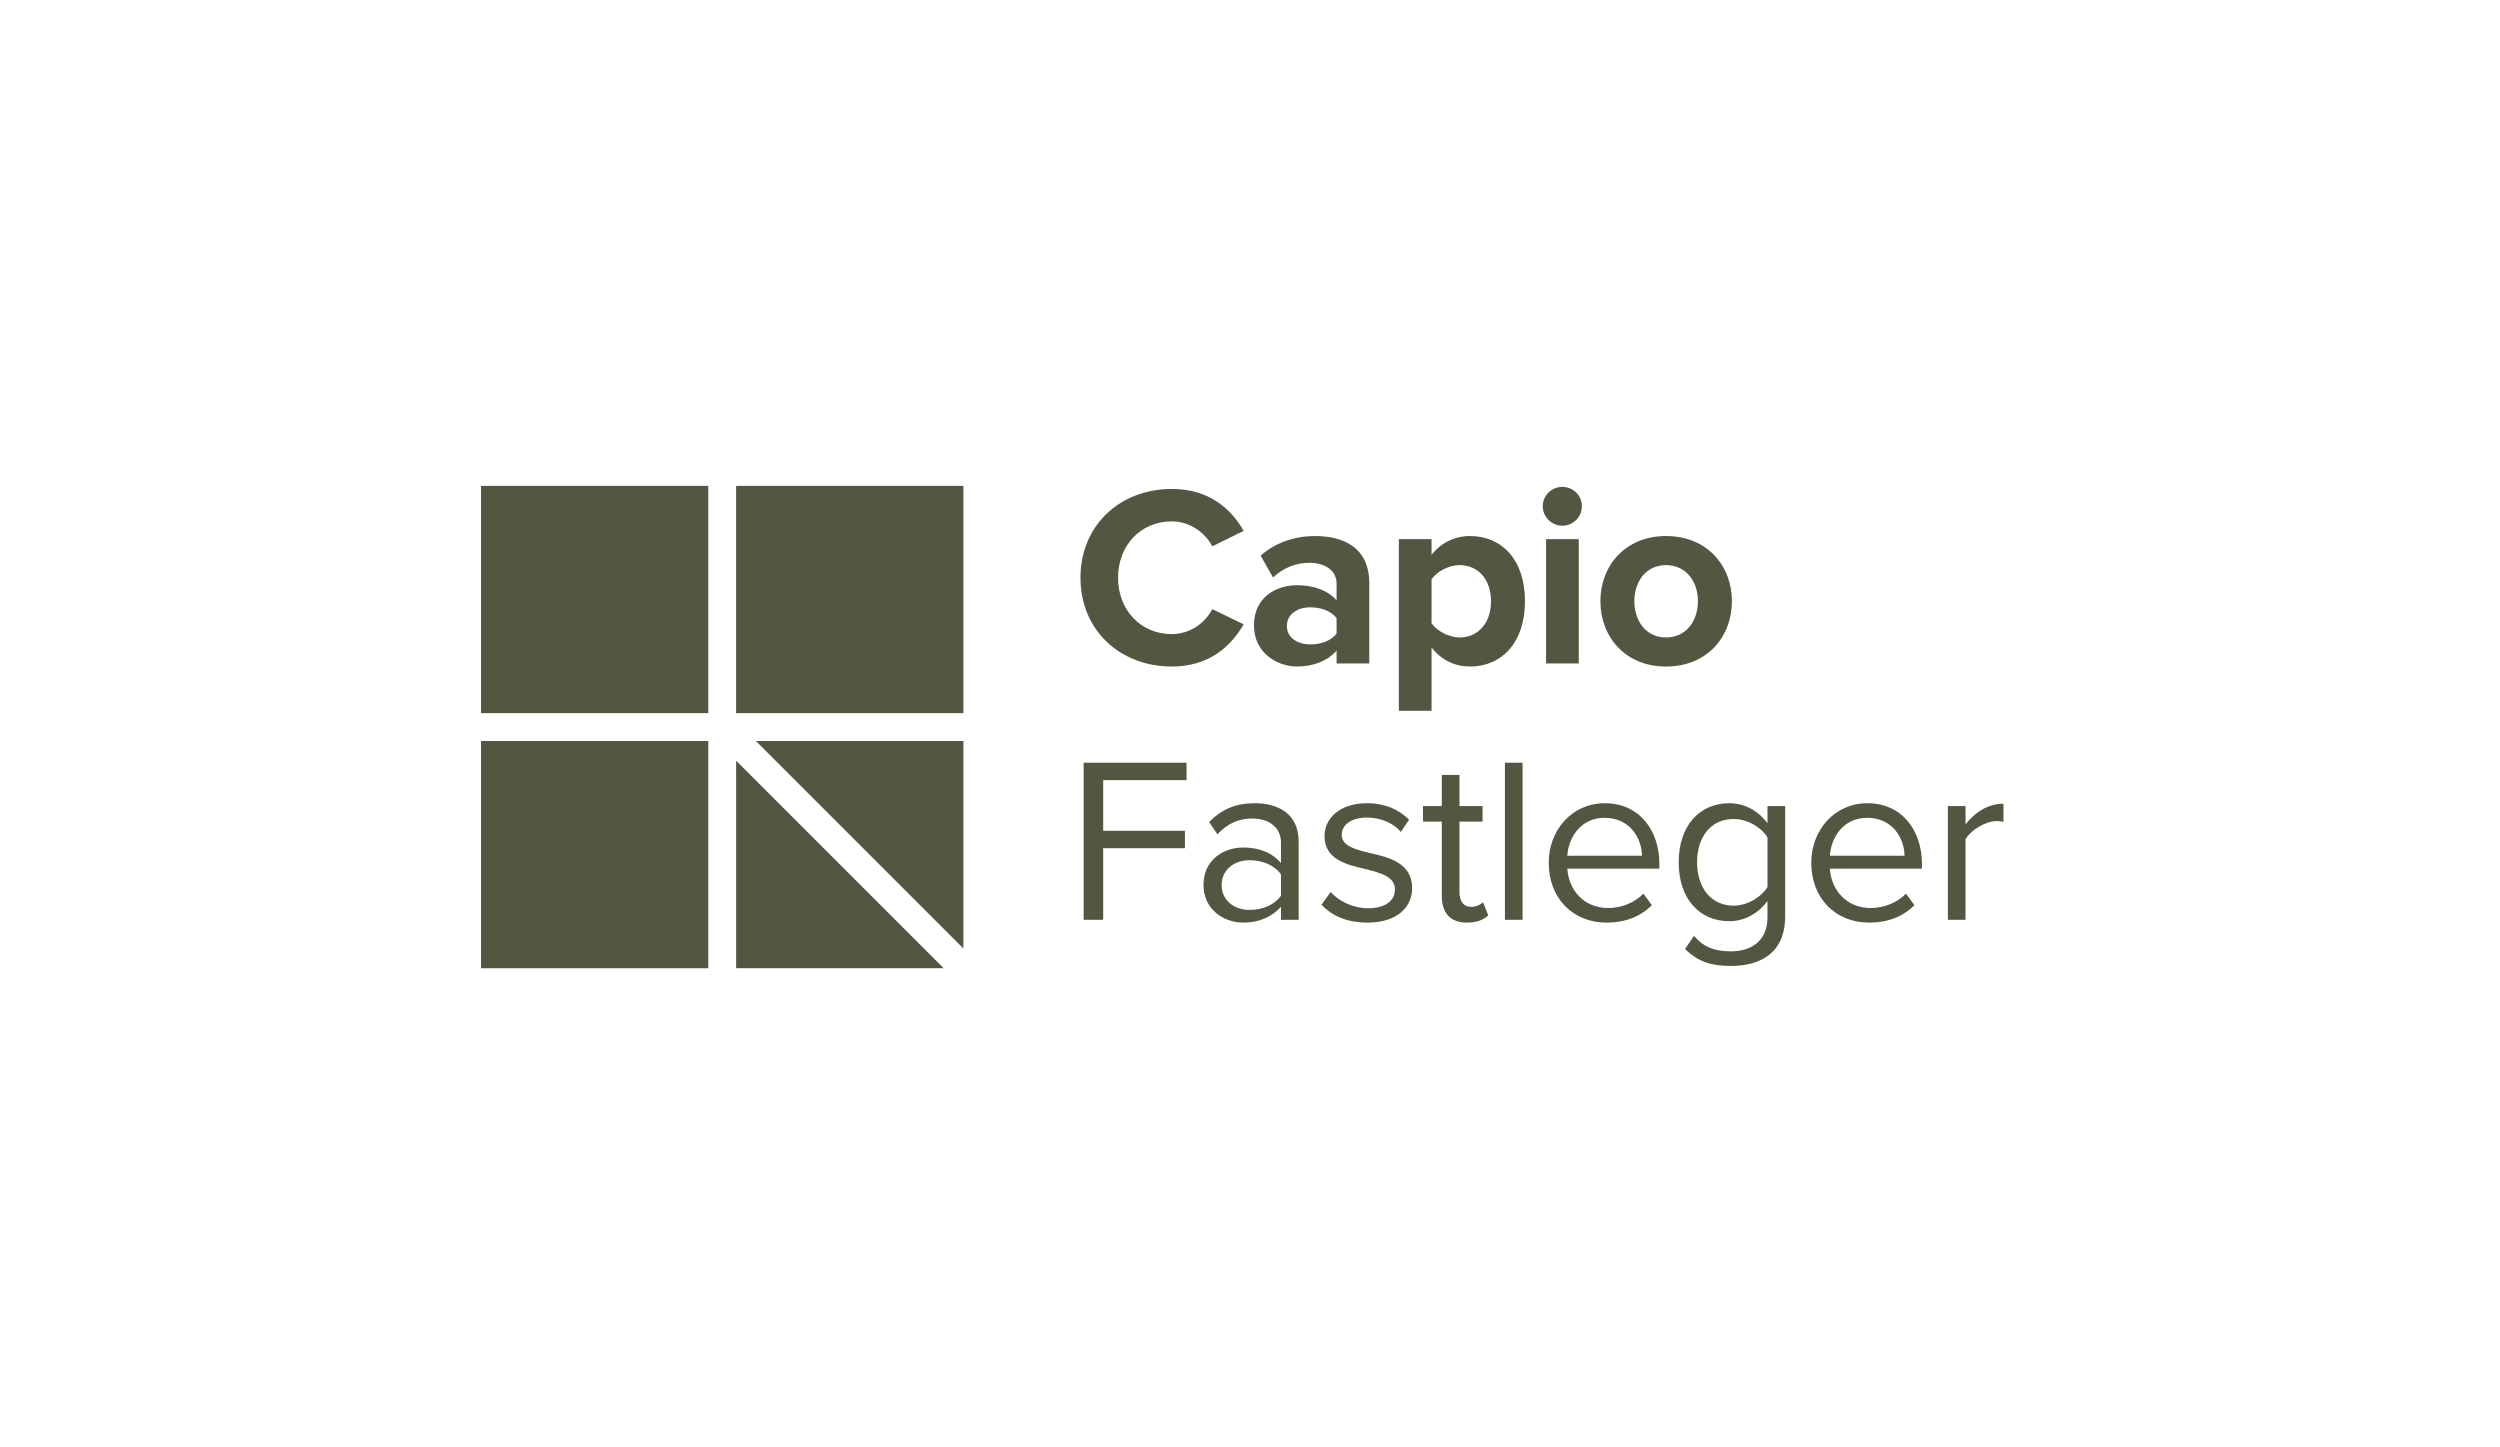
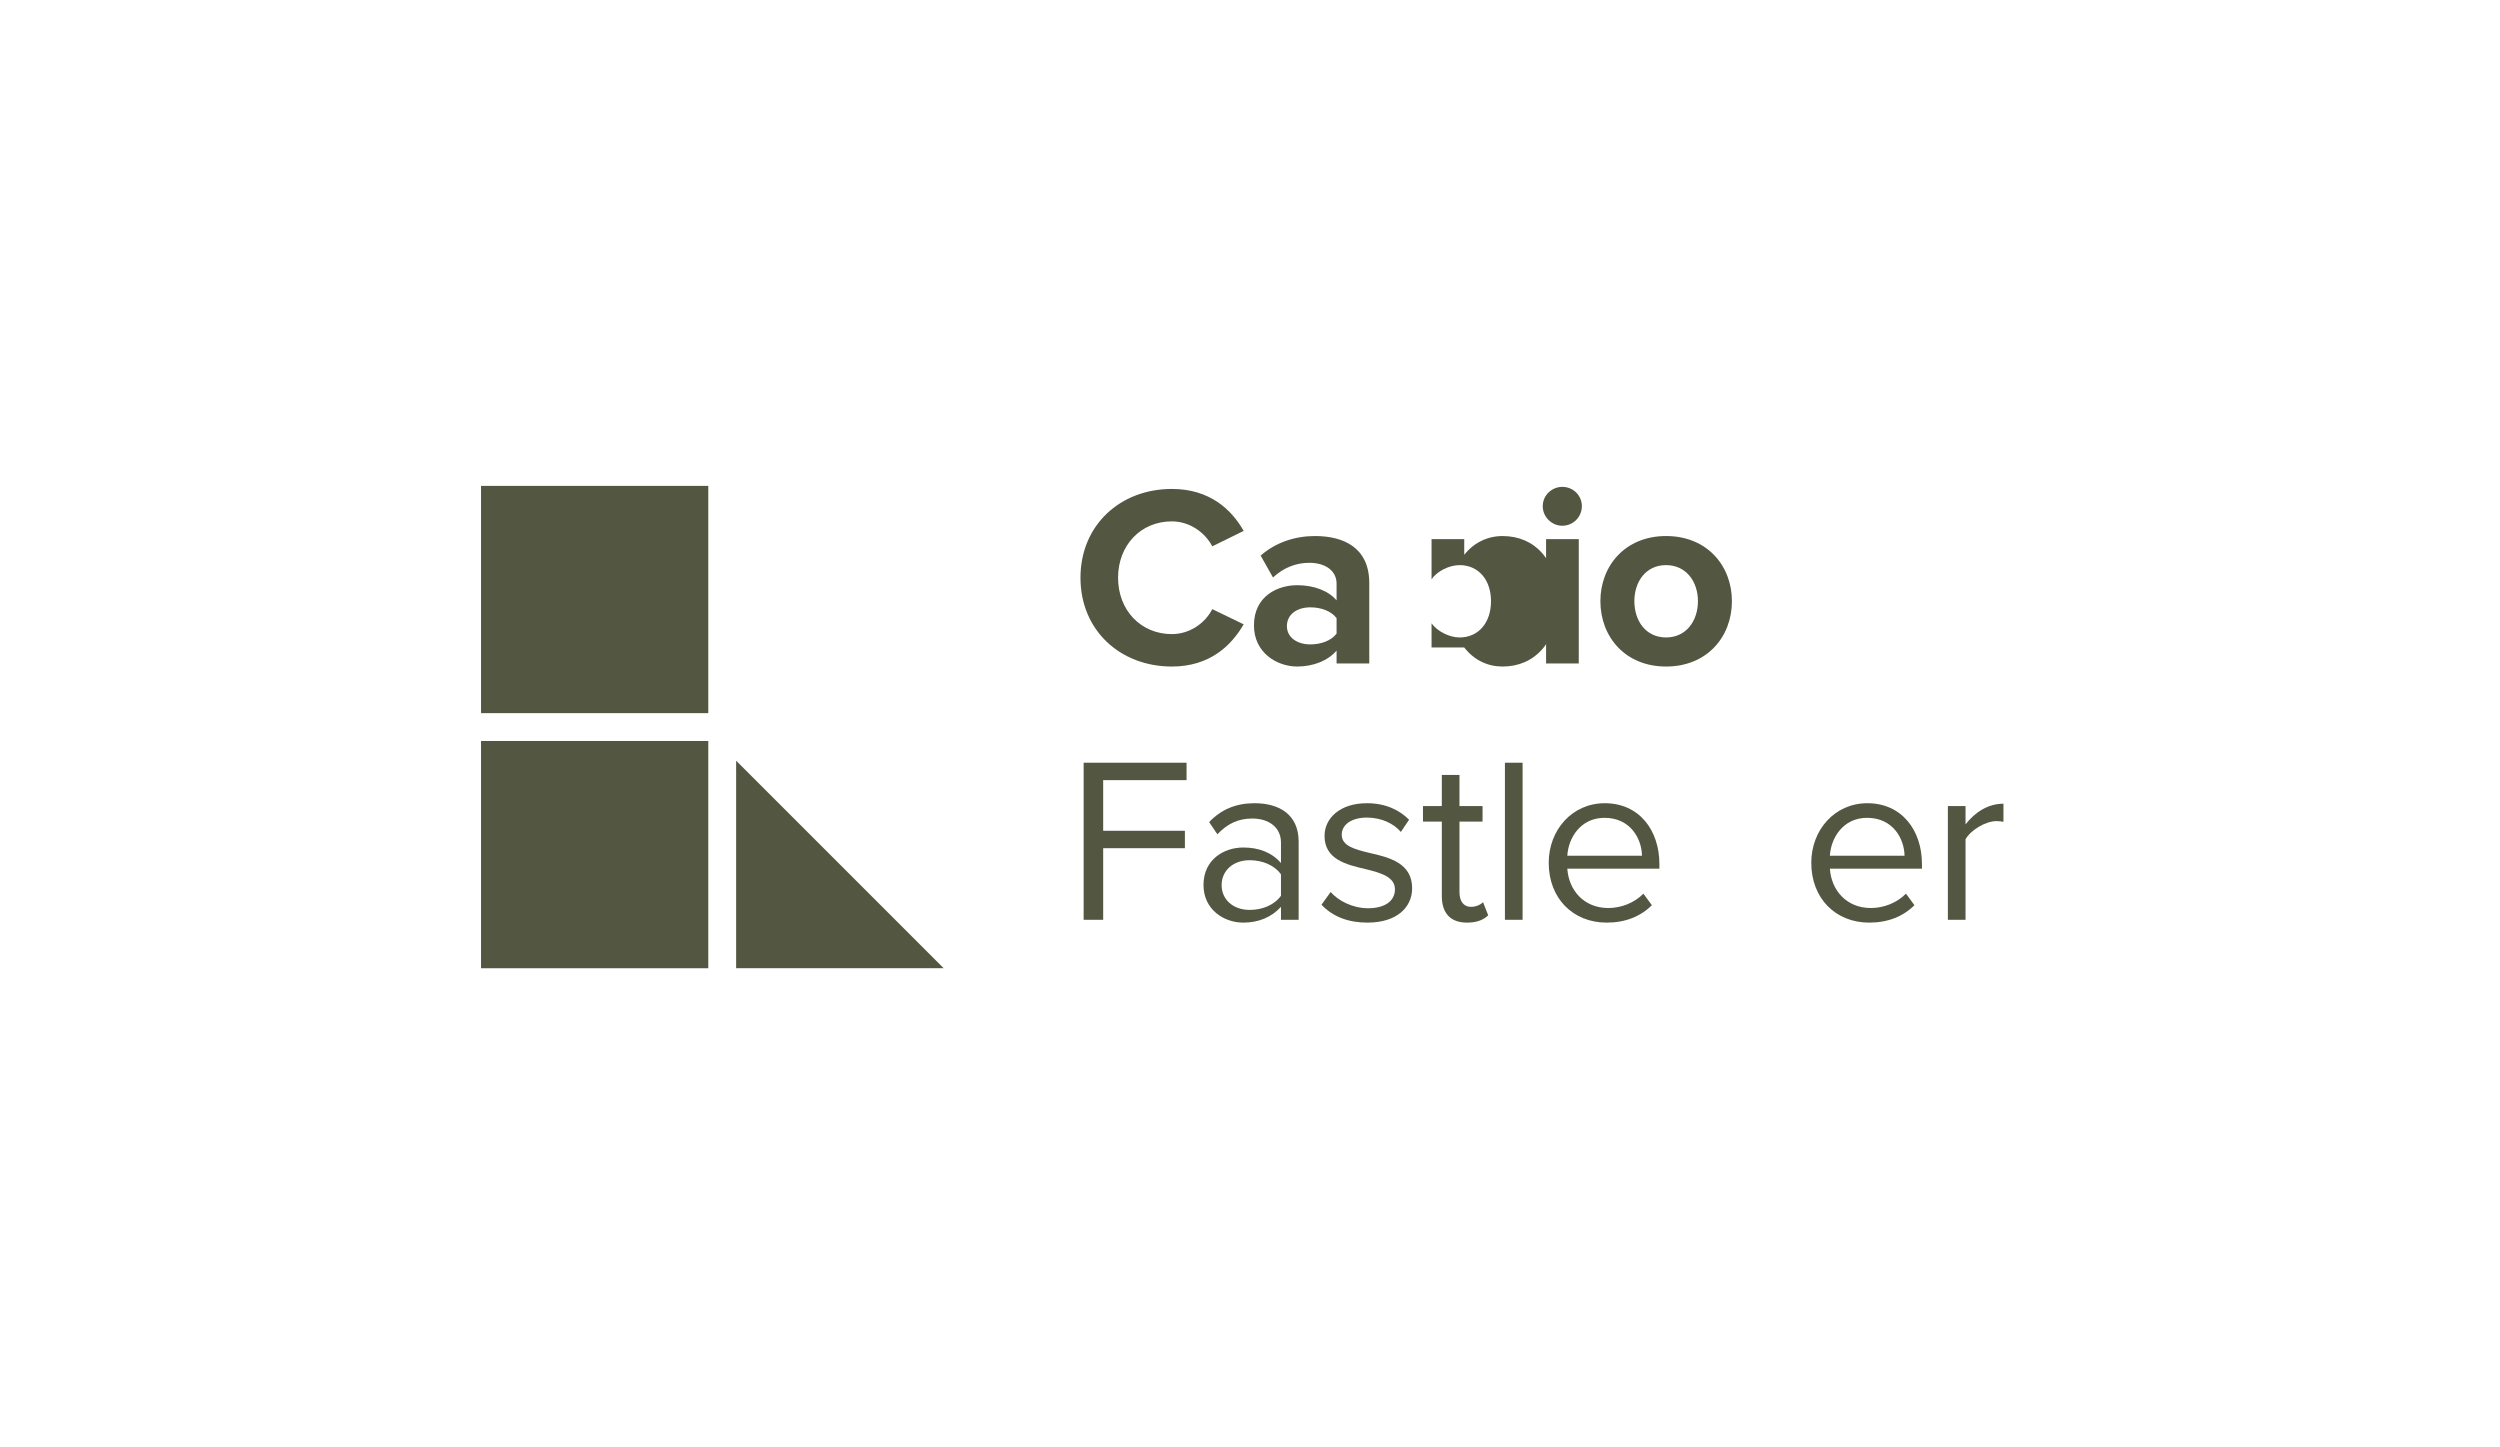
<svg xmlns="http://www.w3.org/2000/svg" id="a" width="180.521mm" height="104.489mm" viewBox="0 0 511.714 296.188">
  <rect width="511.714" height="296.188" fill="none" stroke-width="0" />
  <path d="m221.804,156.116h21.066v3.567h-17.065v10.363h16.726v3.567h-16.726v14.654h-4.001v-32.151Z" fill="#535641" stroke-width="0" />
  <path d="m262.197,185.616c-1.929,2.121-4.58,3.23-7.713,3.23-3.953,0-8.145-2.651-8.145-7.713,0-5.206,4.193-7.663,8.145-7.663,3.182,0,5.833,1.011,7.713,3.18v-4.193c0-3.133-2.508-4.917-5.881-4.917-2.796,0-5.06,1.013-7.134,3.23l-1.687-2.508c2.506-2.603,5.496-3.856,9.303-3.856,4.917,0,9.015,2.217,9.015,7.857v16.004h-3.615v-2.651Zm0-6.652c-1.398-1.929-3.856-2.891-6.412-2.891-3.374,0-5.736,2.121-5.736,5.109,0,2.94,2.362,5.062,5.736,5.062,2.556,0,5.014-.964,6.412-2.893v-4.386Z" fill="#535641" stroke-width="0" />
  <path d="m272.367,182.579c1.543,1.784,4.483,3.325,7.665,3.325,3.567,0,5.494-1.59,5.494-3.856,0-2.554-2.843-3.374-5.976-4.145-3.953-.916-8.436-1.977-8.436-6.797,0-3.615,3.133-6.7,8.676-6.7,3.953,0,6.749,1.495,8.629,3.374l-1.687,2.508c-1.398-1.687-3.953-2.941-6.942-2.941-3.18,0-5.157,1.446-5.157,3.519,0,2.266,2.651,2.99,5.688,3.712,4.049.916,8.724,2.072,8.724,7.231,0,3.904-3.133,7.037-9.158,7.037-3.807,0-7.037-1.158-9.4-3.664l1.88-2.603Z" fill="#535641" stroke-width="0" />
  <path d="m295.119,183.399v-15.231h-3.856v-3.182h3.856v-6.363h3.615v6.363h4.723v3.182h-4.723v14.46c0,1.735.771,2.988,2.362,2.988,1.011,0,1.976-.434,2.458-.964l1.061,2.7c-.916.868-2.217,1.495-4.339,1.495-3.422,0-5.157-1.977-5.157-5.447Z" fill="#535641" stroke-width="0" />
  <path d="m308.036,156.116h3.615v32.151h-3.615v-32.151Z" fill="#535641" stroke-width="0" />
  <path d="m328.473,164.407c7.037,0,11.182,5.496,11.182,12.485v.916h-18.847c.29,4.386,3.375,8.049,8.387,8.049,2.651,0,5.351-1.06,7.183-2.94l1.735,2.362c-2.314,2.314-5.447,3.567-9.255,3.567-6.892,0-11.858-4.965-11.858-12.245,0-6.747,4.82-12.195,11.472-12.195Zm-7.665,10.75h15.281c-.048-3.47-2.362-7.761-7.665-7.761-4.965,0-7.423,4.194-7.616,7.761Z" fill="#535641" stroke-width="0" />
-   <path d="m346.741,191.545c1.927,2.313,4.241,3.18,7.568,3.18,3.856,0,7.471-1.879,7.471-6.989v-3.325c-1.688,2.361-4.531,4.145-7.81,4.145-6.073,0-10.363-4.53-10.363-12.05,0-7.471,4.241-12.099,10.363-12.099,3.133,0,5.93,1.543,7.81,4.098v-3.519h3.614v22.607c0,7.712-5.398,10.122-11.085,10.122-3.953,0-6.652-.772-9.4-3.472l1.832-2.698Zm15.039-20.15c-1.254-2.024-4.049-3.759-6.942-3.759-4.675,0-7.471,3.711-7.471,8.869,0,5.109,2.796,8.869,7.471,8.869,2.893,0,5.688-1.784,6.942-3.809v-10.171Z" fill="#535641" stroke-width="0" />
  <path d="m382.217,164.407c7.037,0,11.182,5.496,11.182,12.485v.916h-18.847c.29,4.386,3.375,8.049,8.387,8.049,2.651,0,5.351-1.06,7.183-2.94l1.735,2.362c-2.314,2.314-5.447,3.567-9.255,3.567-6.892,0-11.858-4.965-11.858-12.245,0-6.747,4.82-12.195,11.472-12.195Zm-7.665,10.75h15.281c-.048-3.47-2.362-7.761-7.665-7.761-4.965,0-7.423,4.194-7.616,7.761Z" fill="#535641" stroke-width="0" />
  <path d="m398.703,164.986h3.615v3.759c1.879-2.458,4.578-4.241,7.76-4.241v3.712c-.434-.097-.868-.145-1.446-.145-2.217,0-5.254,1.832-6.314,3.711v16.486h-3.615v-23.281Z" fill="#535641" stroke-width="0" />
  <rect x="98.46" y="99.452" width="46.518" height="46.517" fill="#535641" stroke-width="0" />
-   <rect x="150.676" y="99.452" width="46.518" height="46.517" fill="#535641" stroke-width="0" />
  <rect x="98.46" y="151.667" width="46.518" height="46.517" fill="#535641" stroke-width="0" />
  <polygon points="150.677 155.701 150.677 198.182 193.158 198.182 150.677 155.701" fill="#535641" stroke-width="0" />
-   <polygon points="197.194 194.15 197.194 151.665 154.709 151.665 197.194 194.15" fill="#535641" stroke-width="0" />
  <path d="m221.158,118.253c0-10.799,8.167-18.175,18.703-18.175,7.745,0,12.223,4.215,14.699,8.588l-6.427,3.16c-1.475-2.844-4.636-5.11-8.271-5.11-6.374,0-11.01,4.899-11.01,11.537s4.636,11.538,11.01,11.538c3.635,0,6.797-2.213,8.271-5.111l6.427,3.109c-2.528,4.372-6.954,8.64-14.699,8.64-10.536,0-18.703-7.375-18.703-18.176Z" fill="#535641" stroke-width="0" />
  <path d="m273.578,135.796v-2.634c-1.738,2.054-4.742,3.266-8.061,3.266-4.056,0-8.85-2.74-8.85-8.429,0-5.953,4.794-8.219,8.85-8.219,3.372,0,6.375,1.106,8.061,3.109v-3.425c0-2.582-2.212-4.267-5.584-4.267-2.74,0-5.269,1.001-7.429,3.003l-2.528-4.478c3.108-2.74,7.112-4.004,11.116-4.004,5.795,0,11.117,2.318,11.117,9.641v16.437h-6.691Zm0-6.111v-3.161c-1.106-1.475-3.214-2.212-5.374-2.212-2.634,0-4.794,1.37-4.794,3.846,0,2.37,2.16,3.74,4.794,3.74,2.16,0,4.268-.737,5.374-2.212Z" fill="#535641" stroke-width="0" />
-   <path d="m293.018,132.529v12.96h-6.691v-35.139h6.691v3.214c1.95-2.476,4.742-3.846,7.85-3.846,6.533,0,11.275,4.846,11.275,13.329s-4.742,13.381-11.275,13.381c-3.002,0-5.795-1.264-7.85-3.899Zm12.17-9.482c0-4.373-2.581-7.376-6.427-7.376-2.161,0-4.637,1.265-5.743,2.898v9.009c1.106,1.58,3.582,2.898,5.743,2.898,3.846,0,6.427-3.003,6.427-7.428Z" fill="#535641" stroke-width="0" />
+   <path d="m293.018,132.529v12.96v-35.139h6.691v3.214c1.95-2.476,4.742-3.846,7.85-3.846,6.533,0,11.275,4.846,11.275,13.329s-4.742,13.381-11.275,13.381c-3.002,0-5.795-1.264-7.85-3.899Zm12.17-9.482c0-4.373-2.581-7.376-6.427-7.376-2.161,0-4.637,1.265-5.743,2.898v9.009c1.106,1.58,3.582,2.898,5.743,2.898,3.846,0,6.427-3.003,6.427-7.428Z" fill="#535641" stroke-width="0" />
  <path d="m315.777,103.607c0-2.213,1.844-3.952,4.004-3.952,2.212,0,4.004,1.739,4.004,3.952s-1.792,4.004-4.004,4.004c-2.16,0-4.004-1.791-4.004-4.004Zm.684,32.189v-25.446h6.691v25.446h-6.691Z" fill="#535641" stroke-width="0" />
  <path d="m327.578,123.047c0-7.218,5.058-13.329,13.434-13.329,8.429,0,13.487,6.11,13.487,13.329,0,7.27-5.058,13.381-13.487,13.381-8.376,0-13.434-6.111-13.434-13.381Zm19.967,0c0-3.951-2.37-7.376-6.533-7.376s-6.48,3.425-6.48,7.376c0,4.004,2.318,7.428,6.48,7.428s6.533-3.424,6.533-7.428Z" fill="#535641" stroke-width="0" />
</svg>